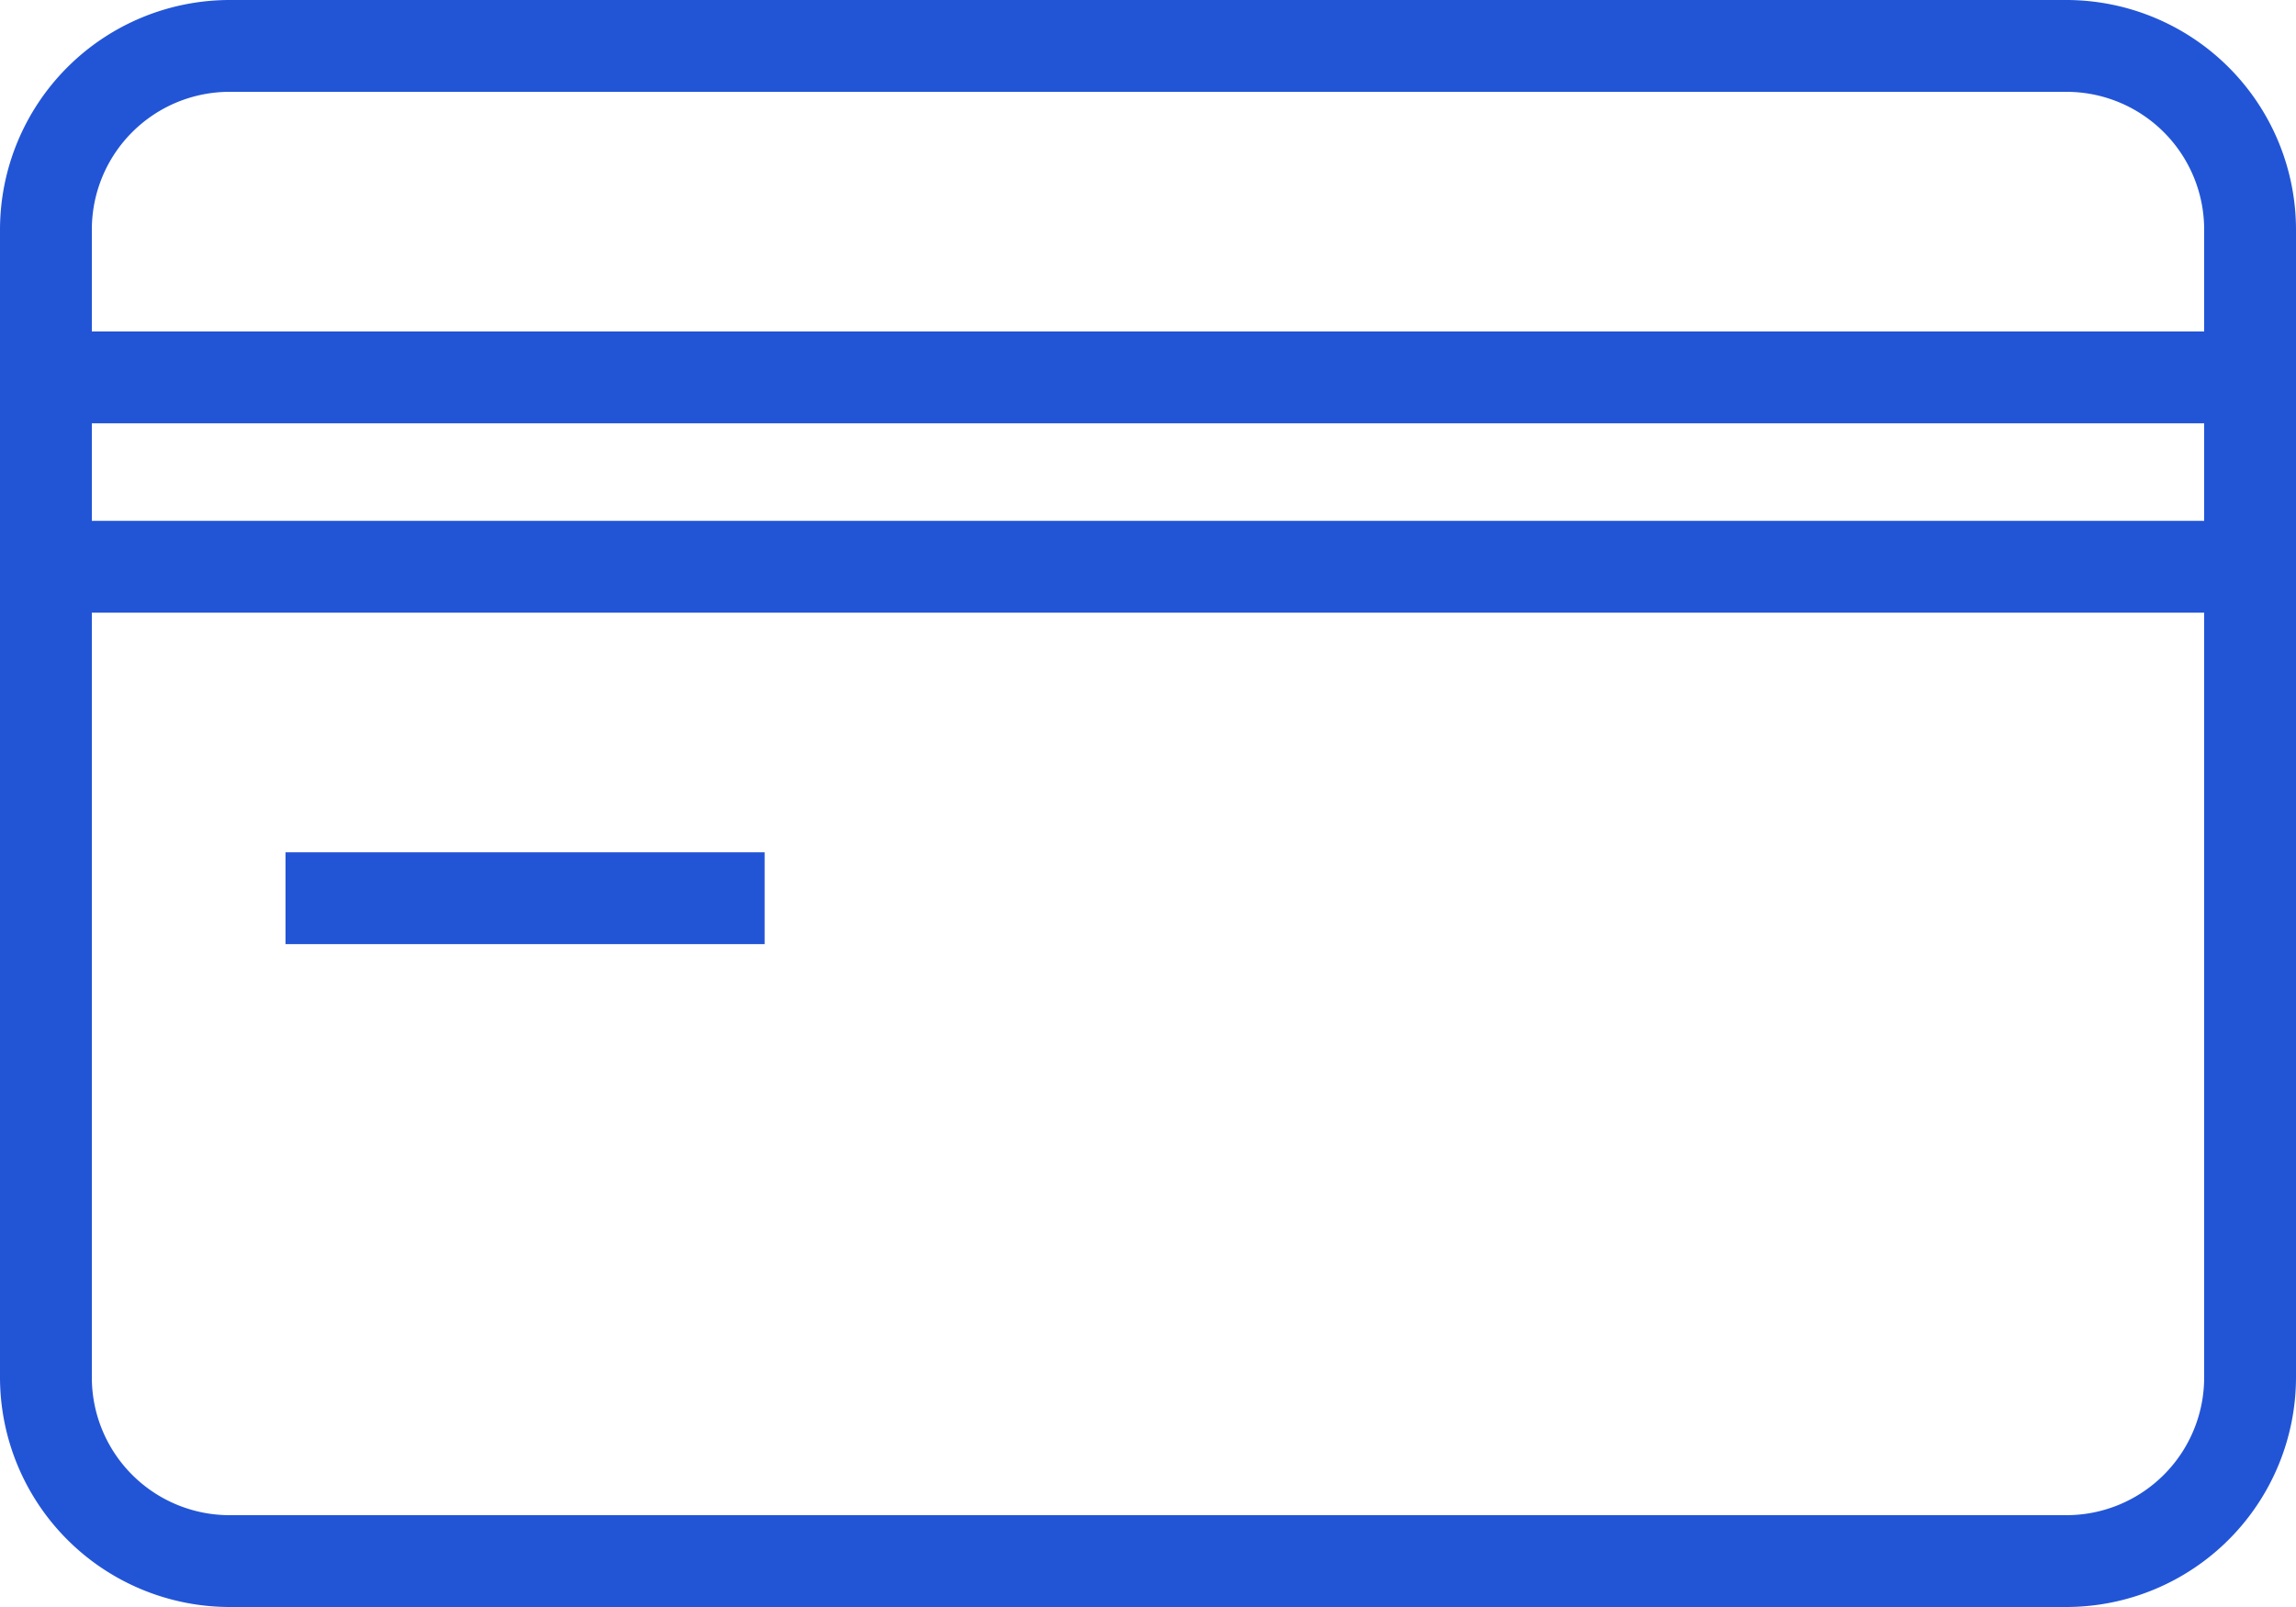
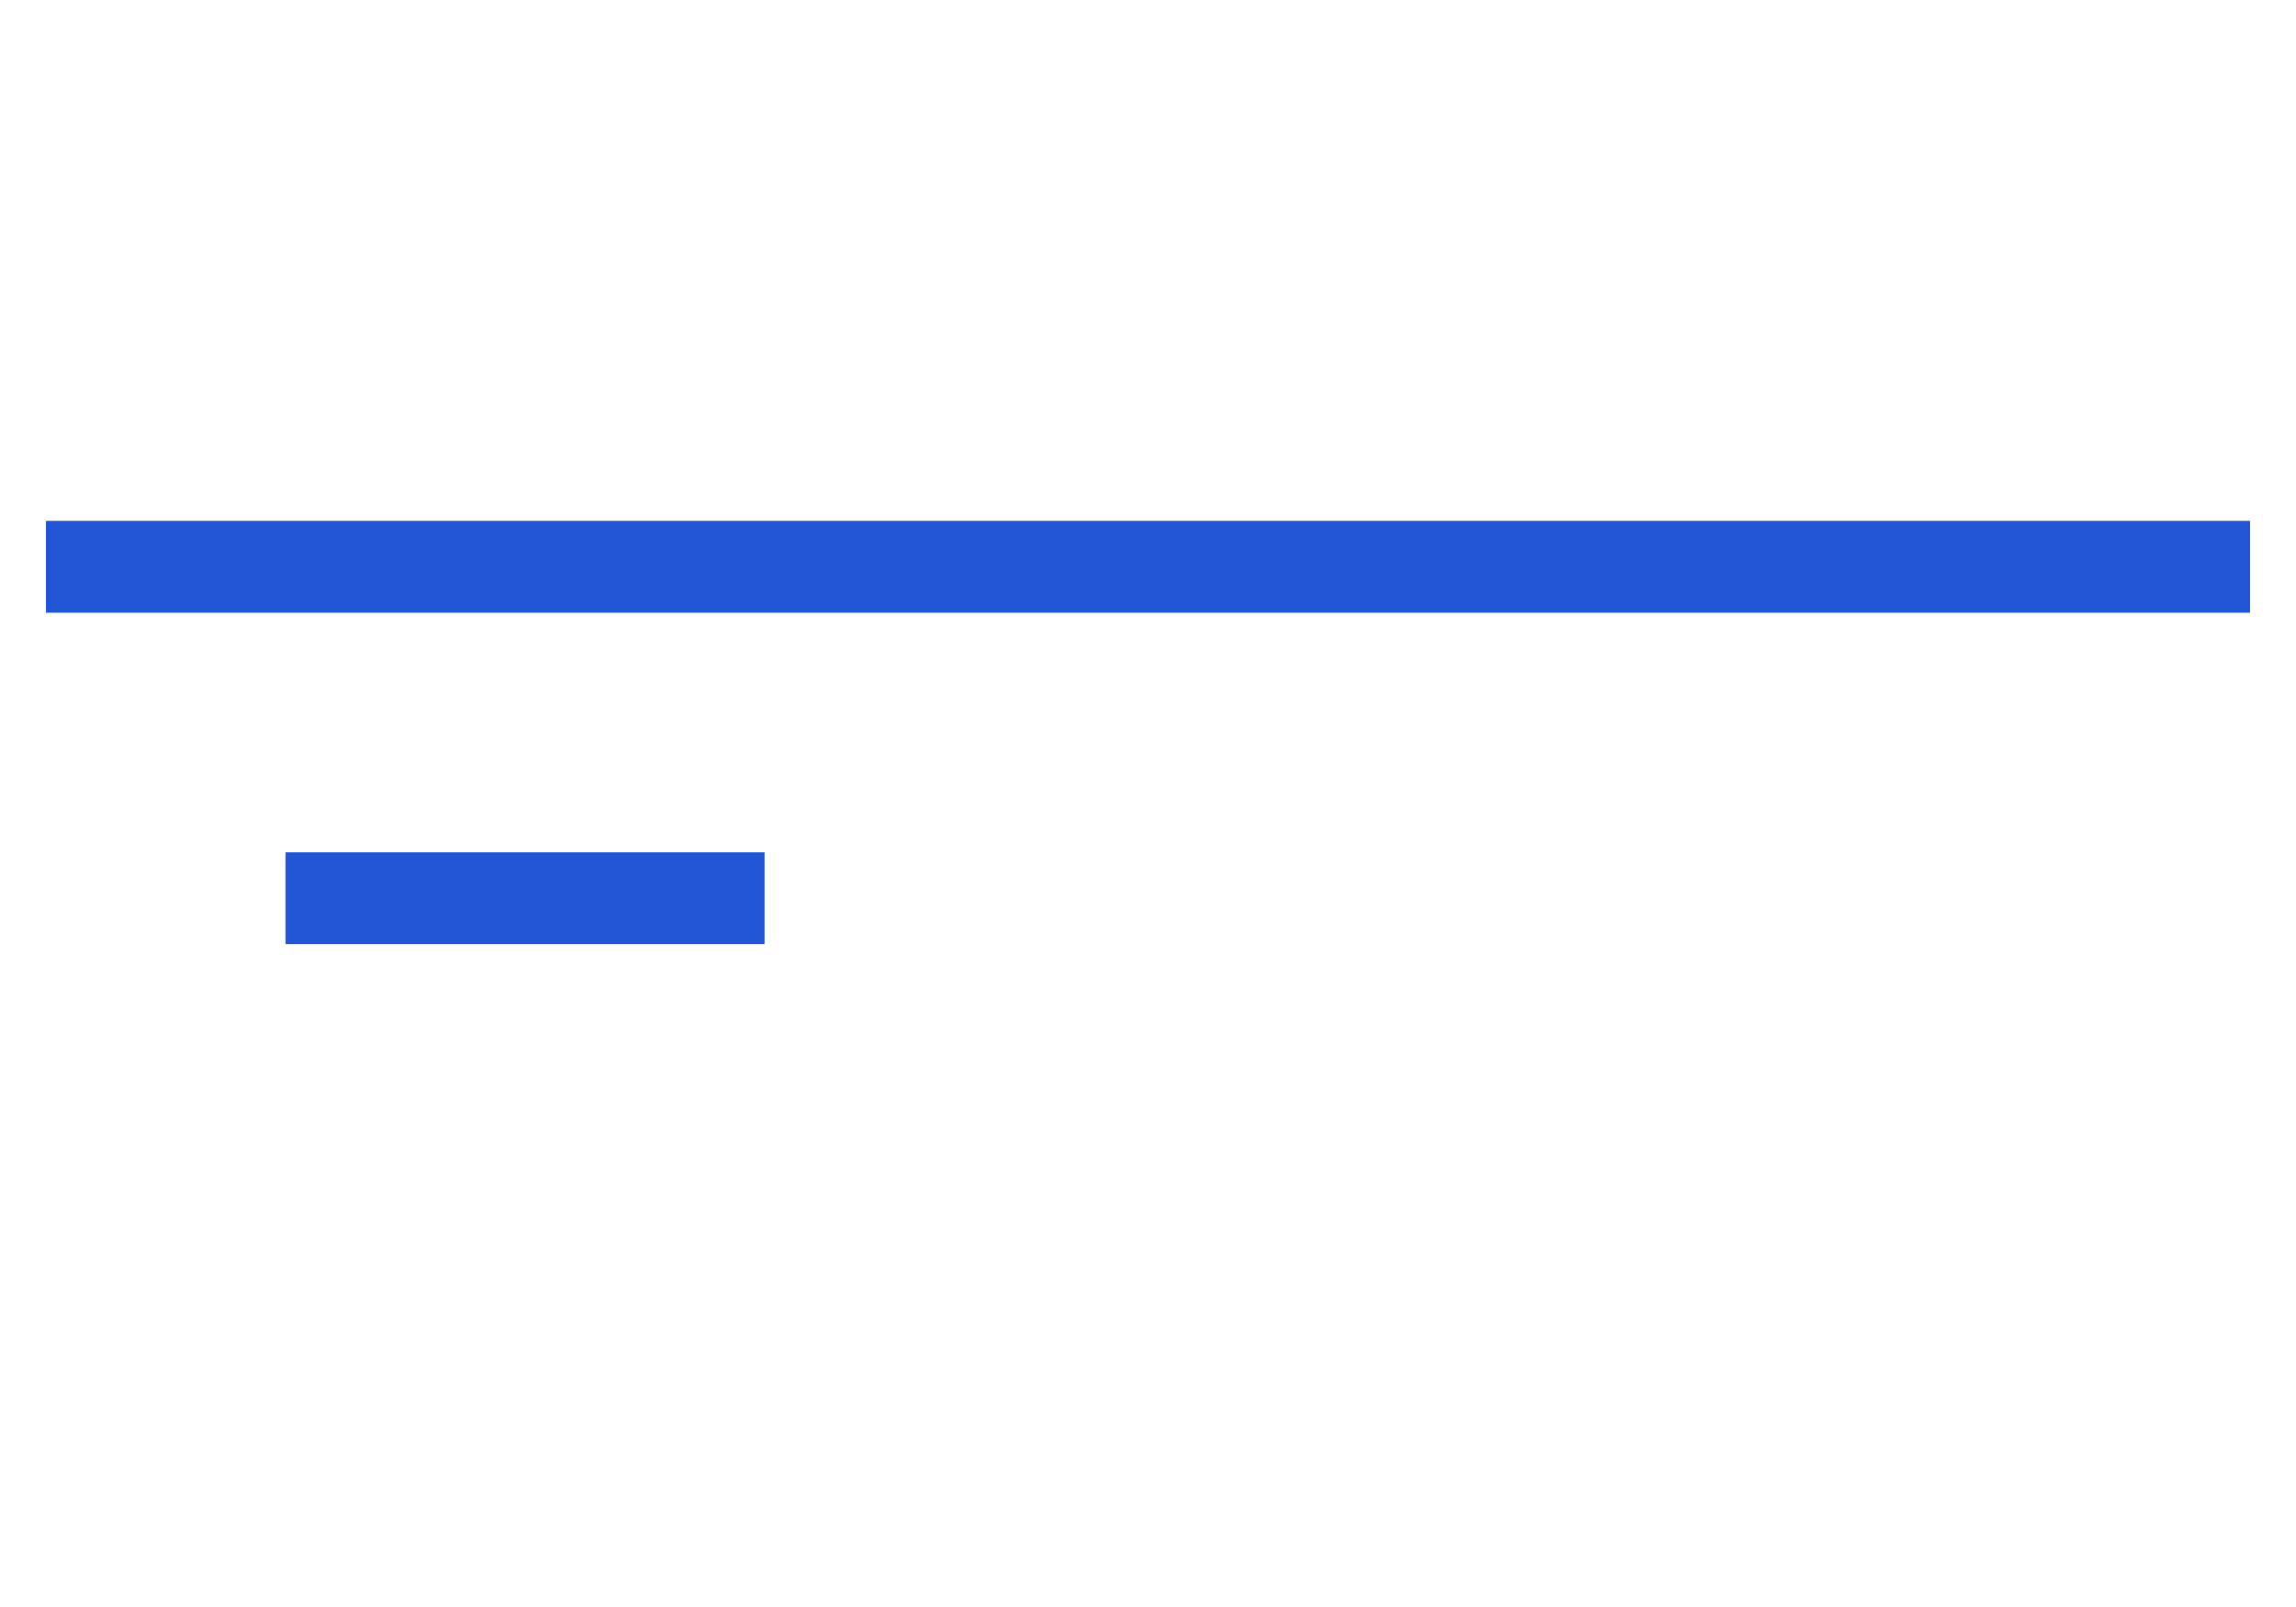
<svg xmlns="http://www.w3.org/2000/svg" id="Page-1" width="50" height="35" viewBox="0 0 50 35">
  <g id="R3-Financial-Icons---Stroke" transform="translate(-192 -154)">
    <g id="Credit-Card" transform="translate(193 155)">
-       <path id="Shape" d="M48,8.219H0v-2H48Z" fill="#2255d6" />
      <path id="Shape-2" data-name="Shape" d="M48,12.344H0v-2H48Z" fill="#2255d6" />
      <path id="Shape-3" data-name="Shape" d="M15.652,19.563H5.217v-2H15.652Z" fill="#2255d6" />
-       <path id="Shape-4" data-name="Shape" d="M4-1H44a5.006,5.006,0,0,1,5,5V29a5.006,5.006,0,0,1-5,5H4a5.006,5.006,0,0,1-5-5V4A5.006,5.006,0,0,1,4-1ZM44,32a3,3,0,0,0,3-3V4a3,3,0,0,0-3-3H4A3,3,0,0,0,1,4V29a3,3,0,0,0,3,3Z" fill="#2255d6" />
    </g>
  </g>
</svg>